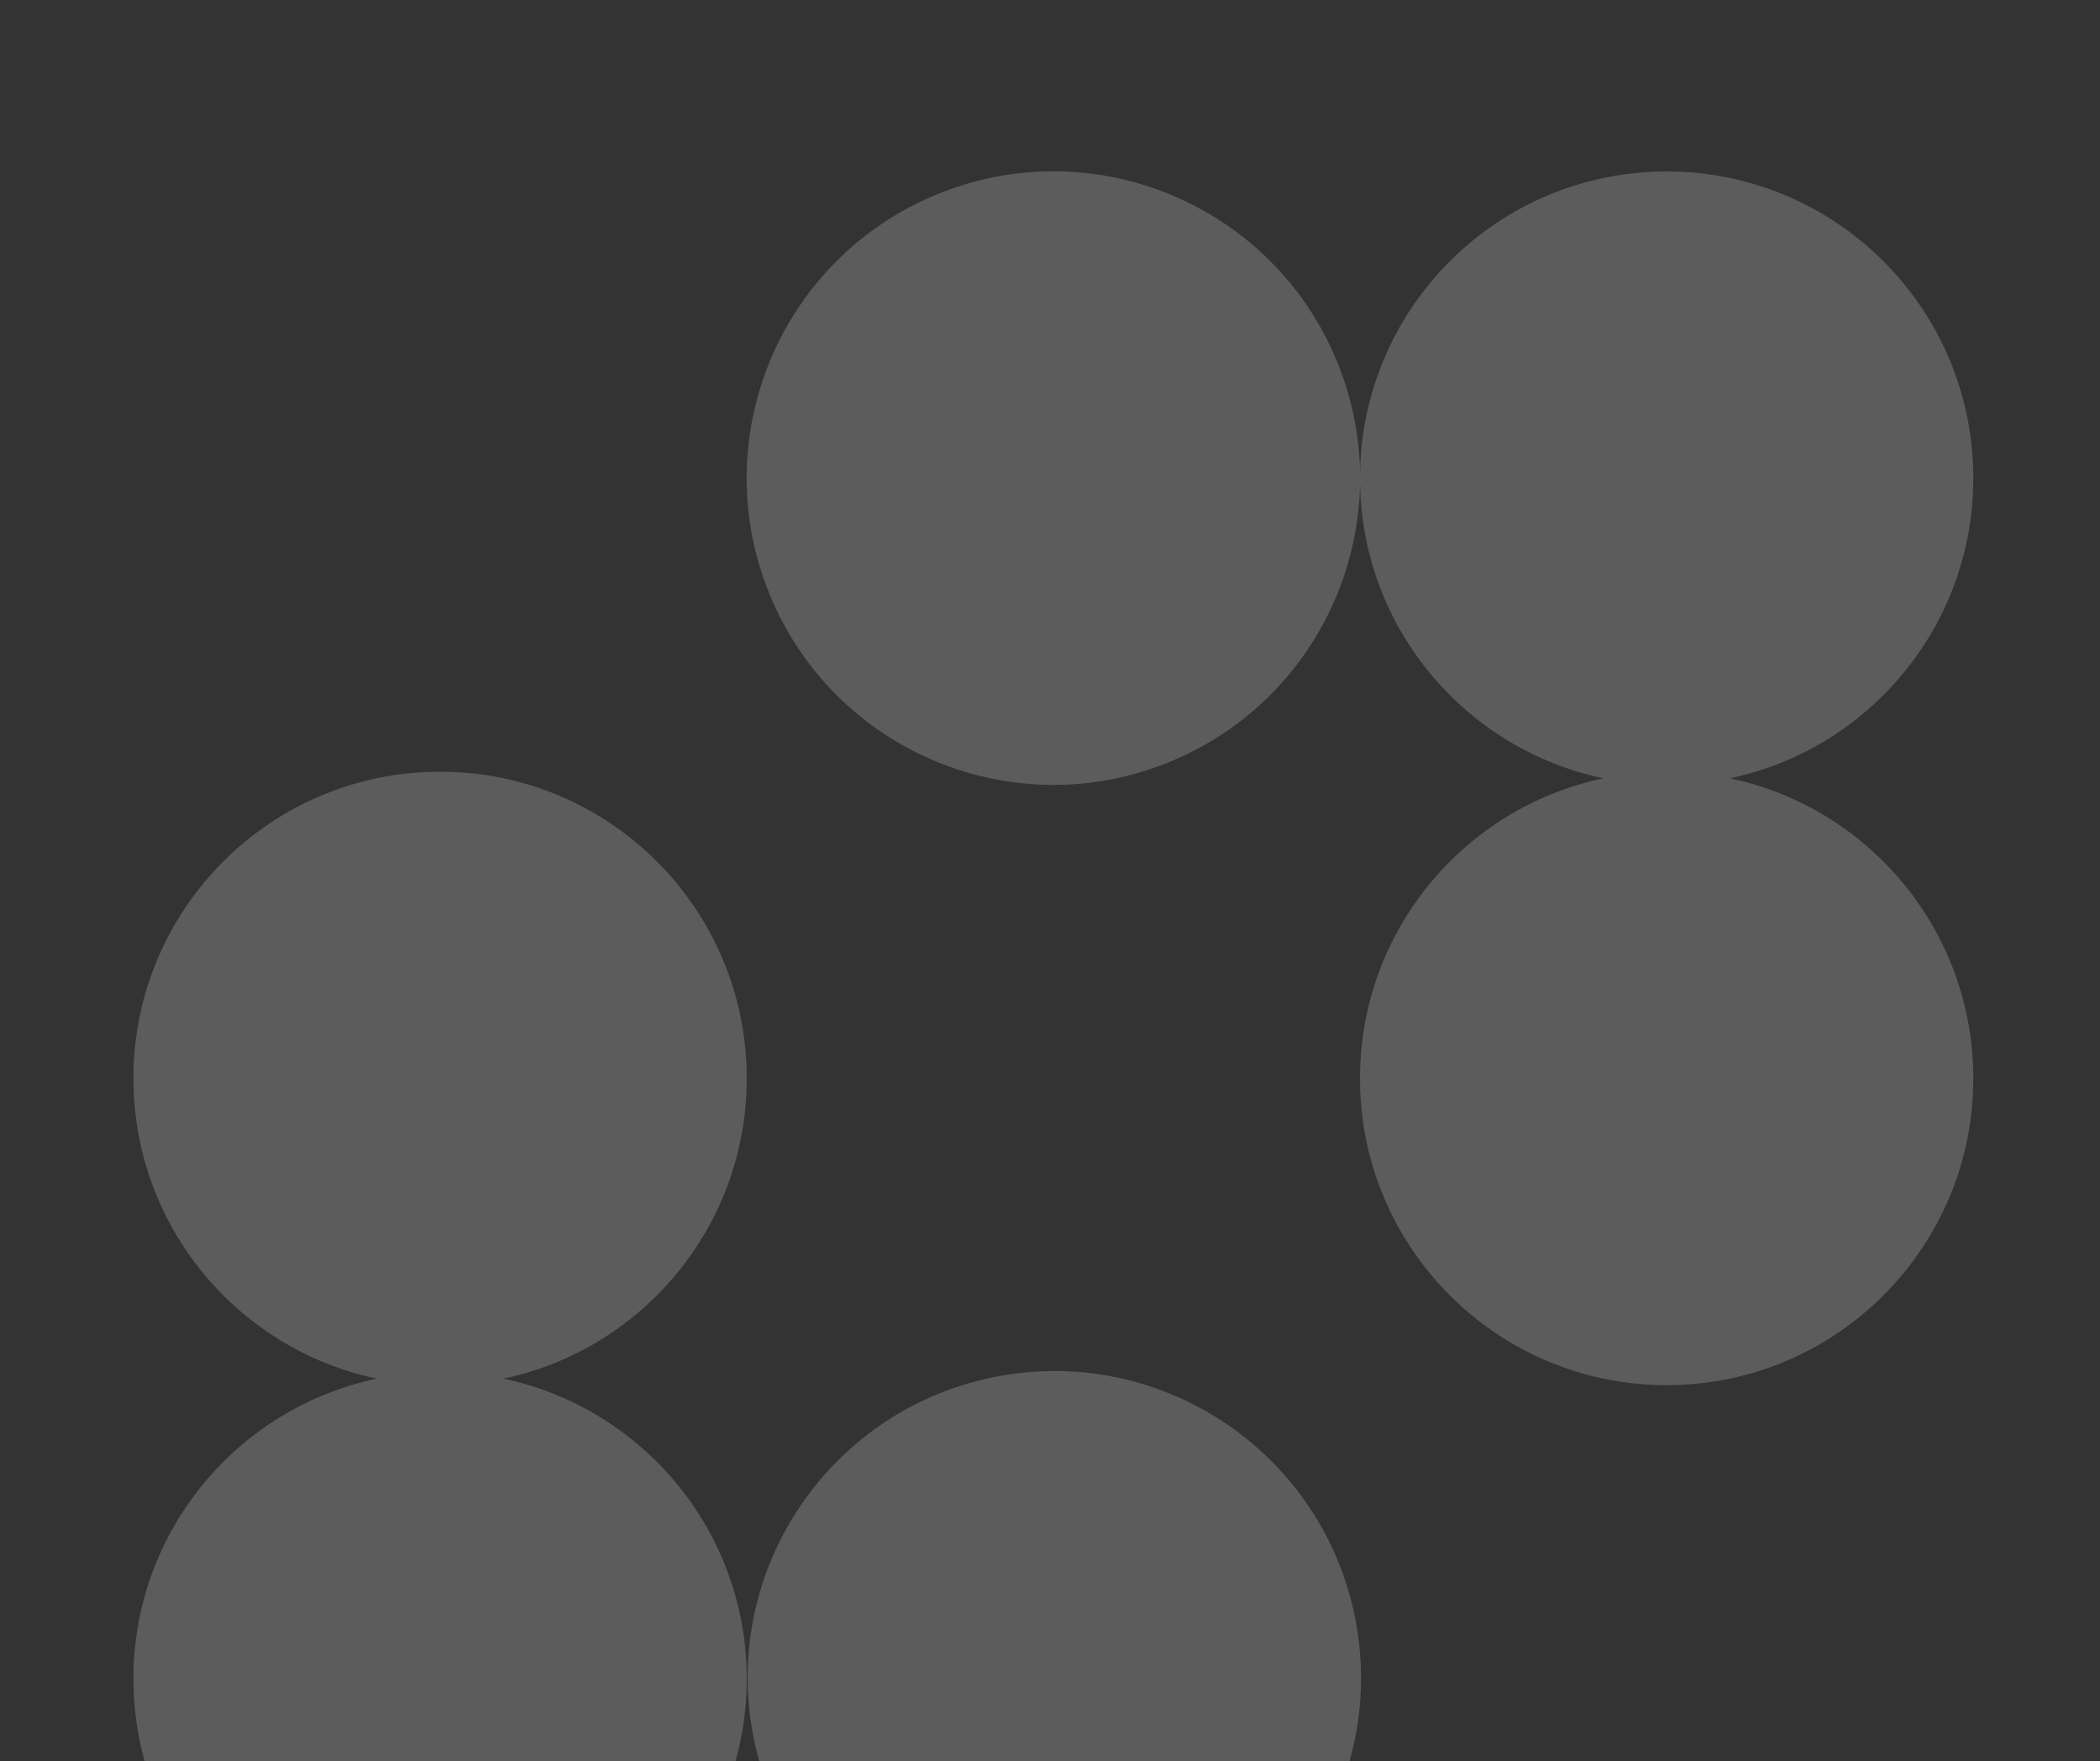
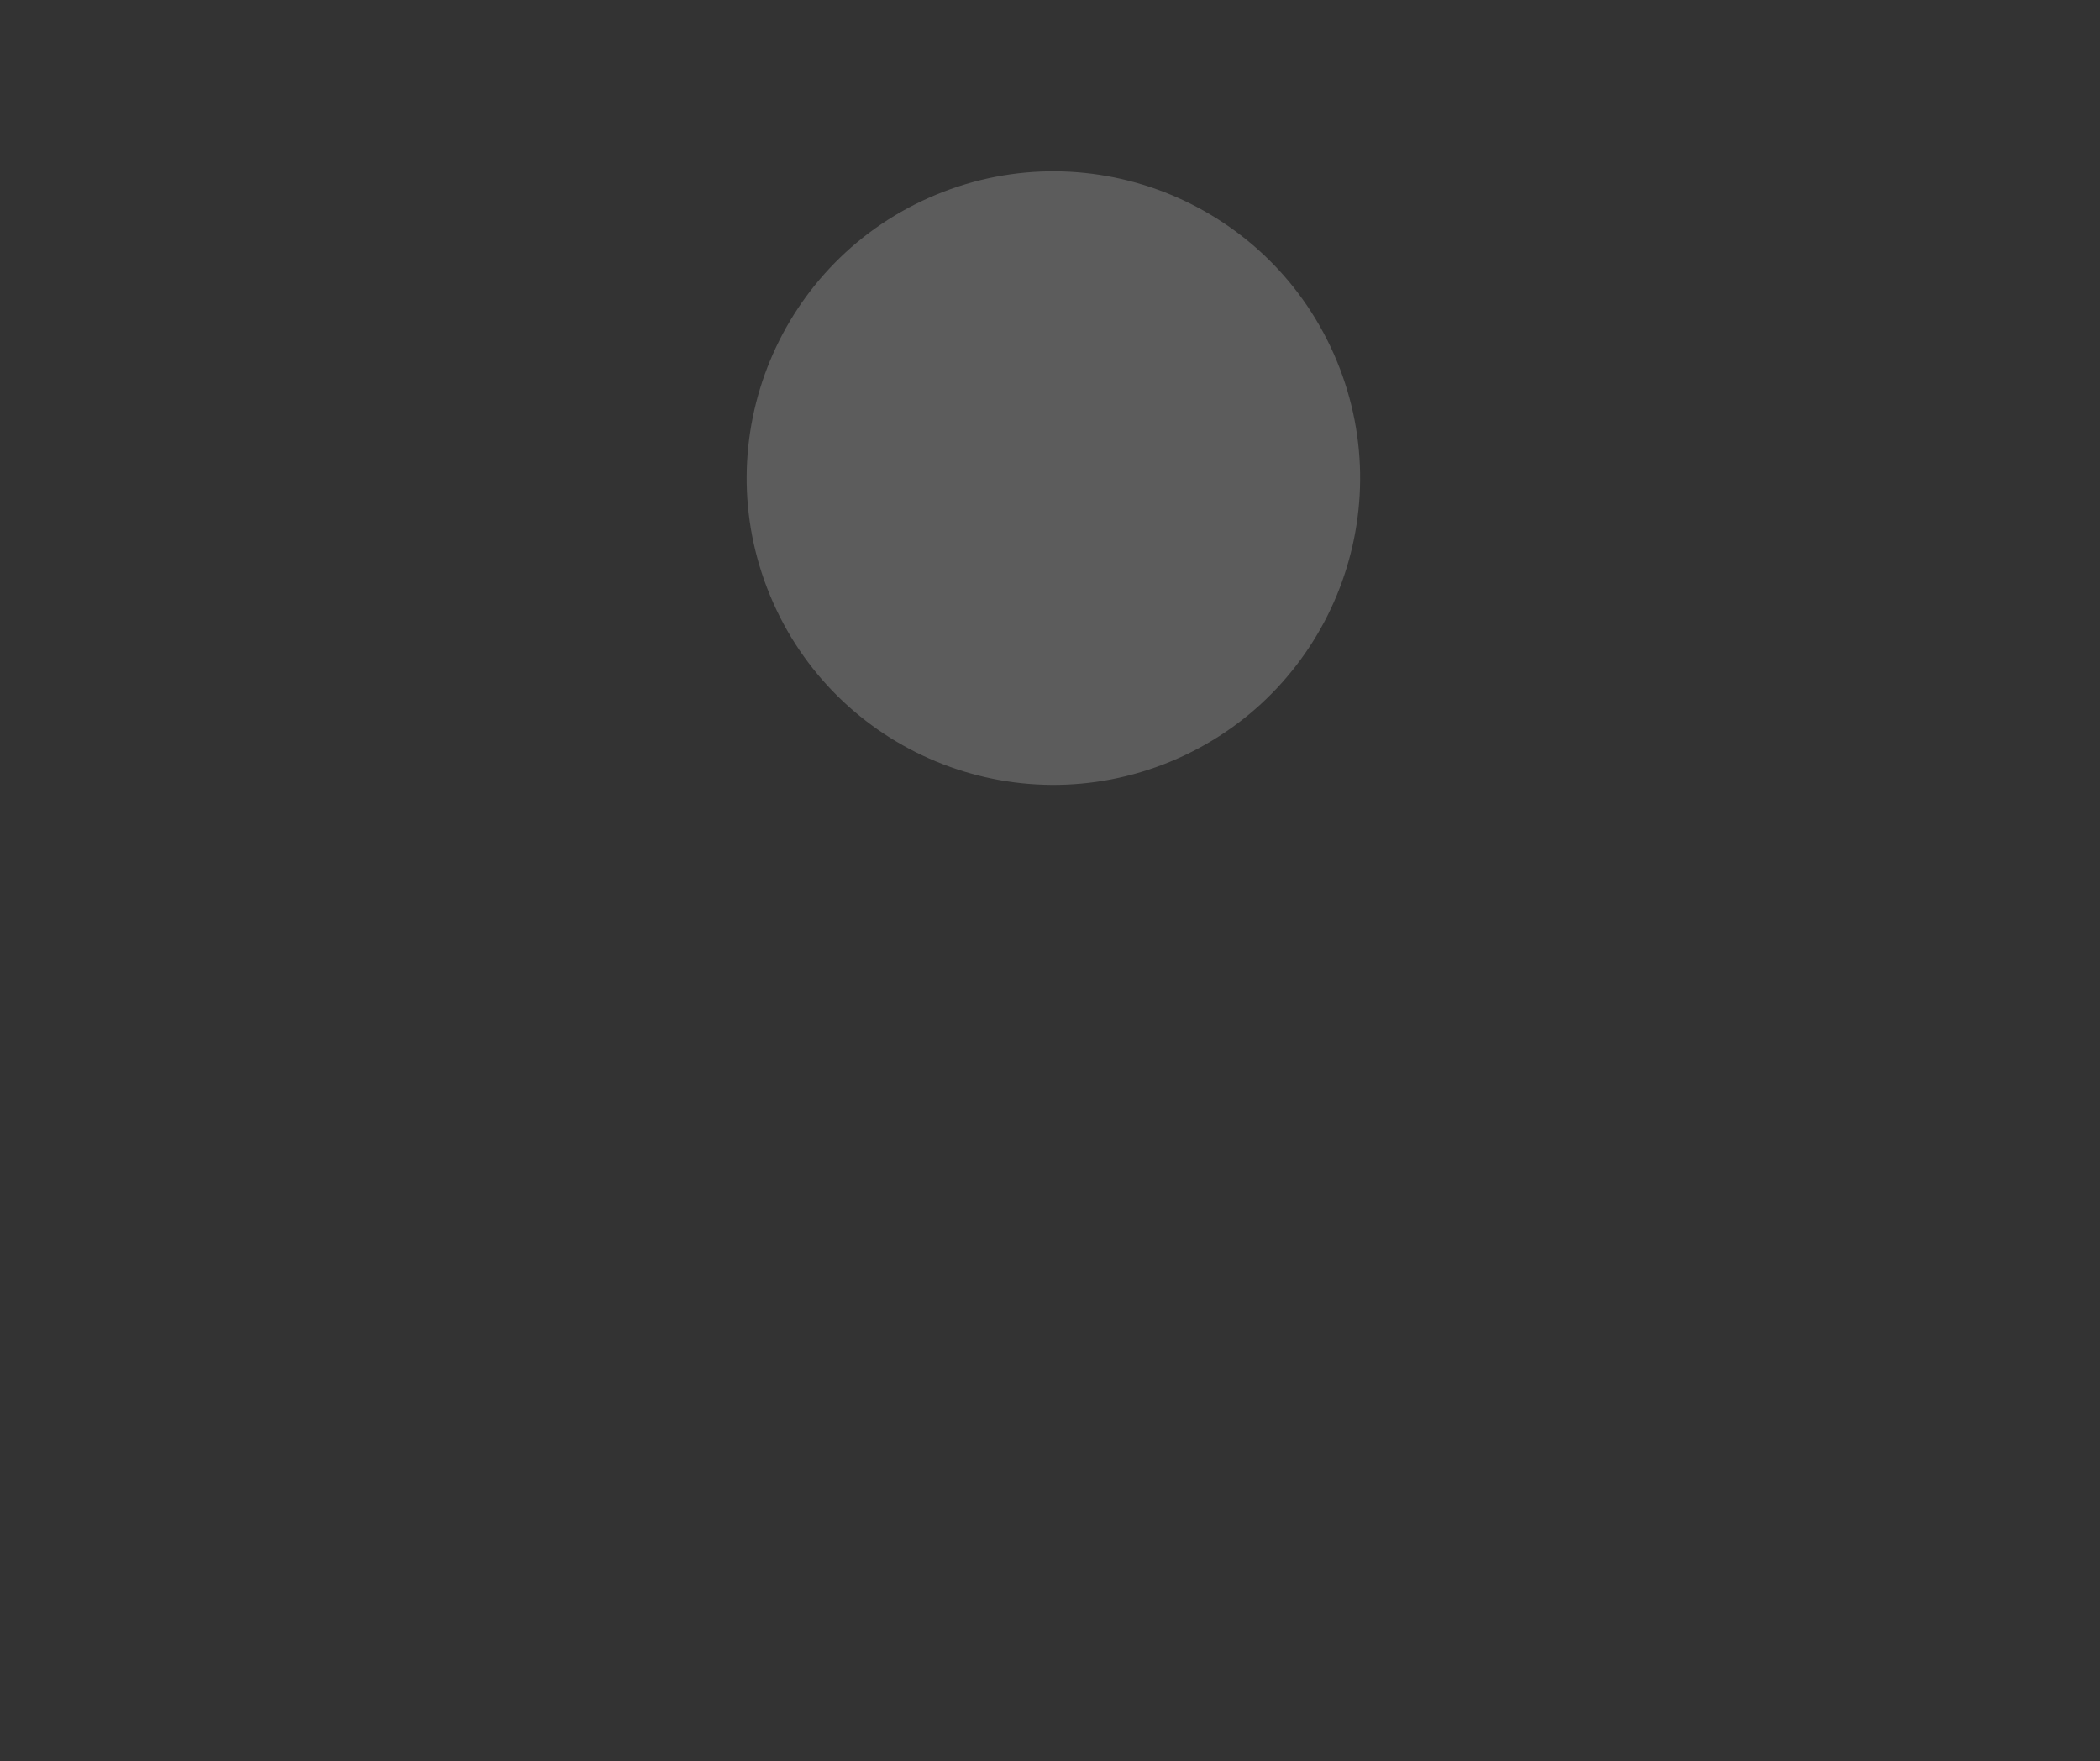
<svg xmlns="http://www.w3.org/2000/svg" width="452" height="379" viewBox="0 0 452 379" fill="none">
  <rect x="0" y="0" width="452" height="379" fill="#333333" stroke="none" />
  <path d="M251.987 163.864C285.666 149.913 301.659 111.303 287.709 77.624C273.759 43.946 235.148 27.953 201.47 41.903C167.791 55.853 151.799 94.464 165.749 128.142C179.699 161.821 218.309 177.814 251.987 163.864Z" fill="white" fill-opacity="0.2" />
-   <path d="M372.34 167.488C402.257 161.221 424.73 134.675 424.73 102.901C424.73 66.436 395.172 36.897 358.727 36.897C322.282 36.897 292.723 66.436 292.723 102.901C292.723 134.695 315.197 161.221 345.115 167.488C315.197 173.755 292.723 200.3 292.723 232.075C292.723 268.541 322.282 298.08 358.727 298.08C395.172 298.08 424.73 268.521 424.73 232.075C424.73 200.3 402.257 173.755 372.34 167.488Z" fill="white" fill-opacity="0.2" />
-   <path d="M108.336 296.676C138.254 290.409 160.728 263.863 160.728 232.068C160.728 195.623 131.189 166.064 94.723 166.064C58.258 166.064 28.719 195.623 28.719 232.068C28.719 263.863 51.193 290.389 81.111 296.676C51.193 302.943 28.719 329.489 28.719 361.263C28.719 397.727 58.278 427.269 94.723 427.269C131.168 427.269 160.728 397.727 160.728 361.263C160.728 329.469 138.254 302.943 108.336 296.676Z" fill="white" fill-opacity="0.2" />
-   <path d="M237.512 426.209C273.494 420.368 297.929 386.462 292.088 350.48C286.247 314.497 252.343 290.063 216.36 295.904C180.378 301.744 155.944 335.648 161.785 371.631C167.625 407.613 201.529 432.049 237.512 426.209Z" fill="white" fill-opacity="0.2" />
</svg>